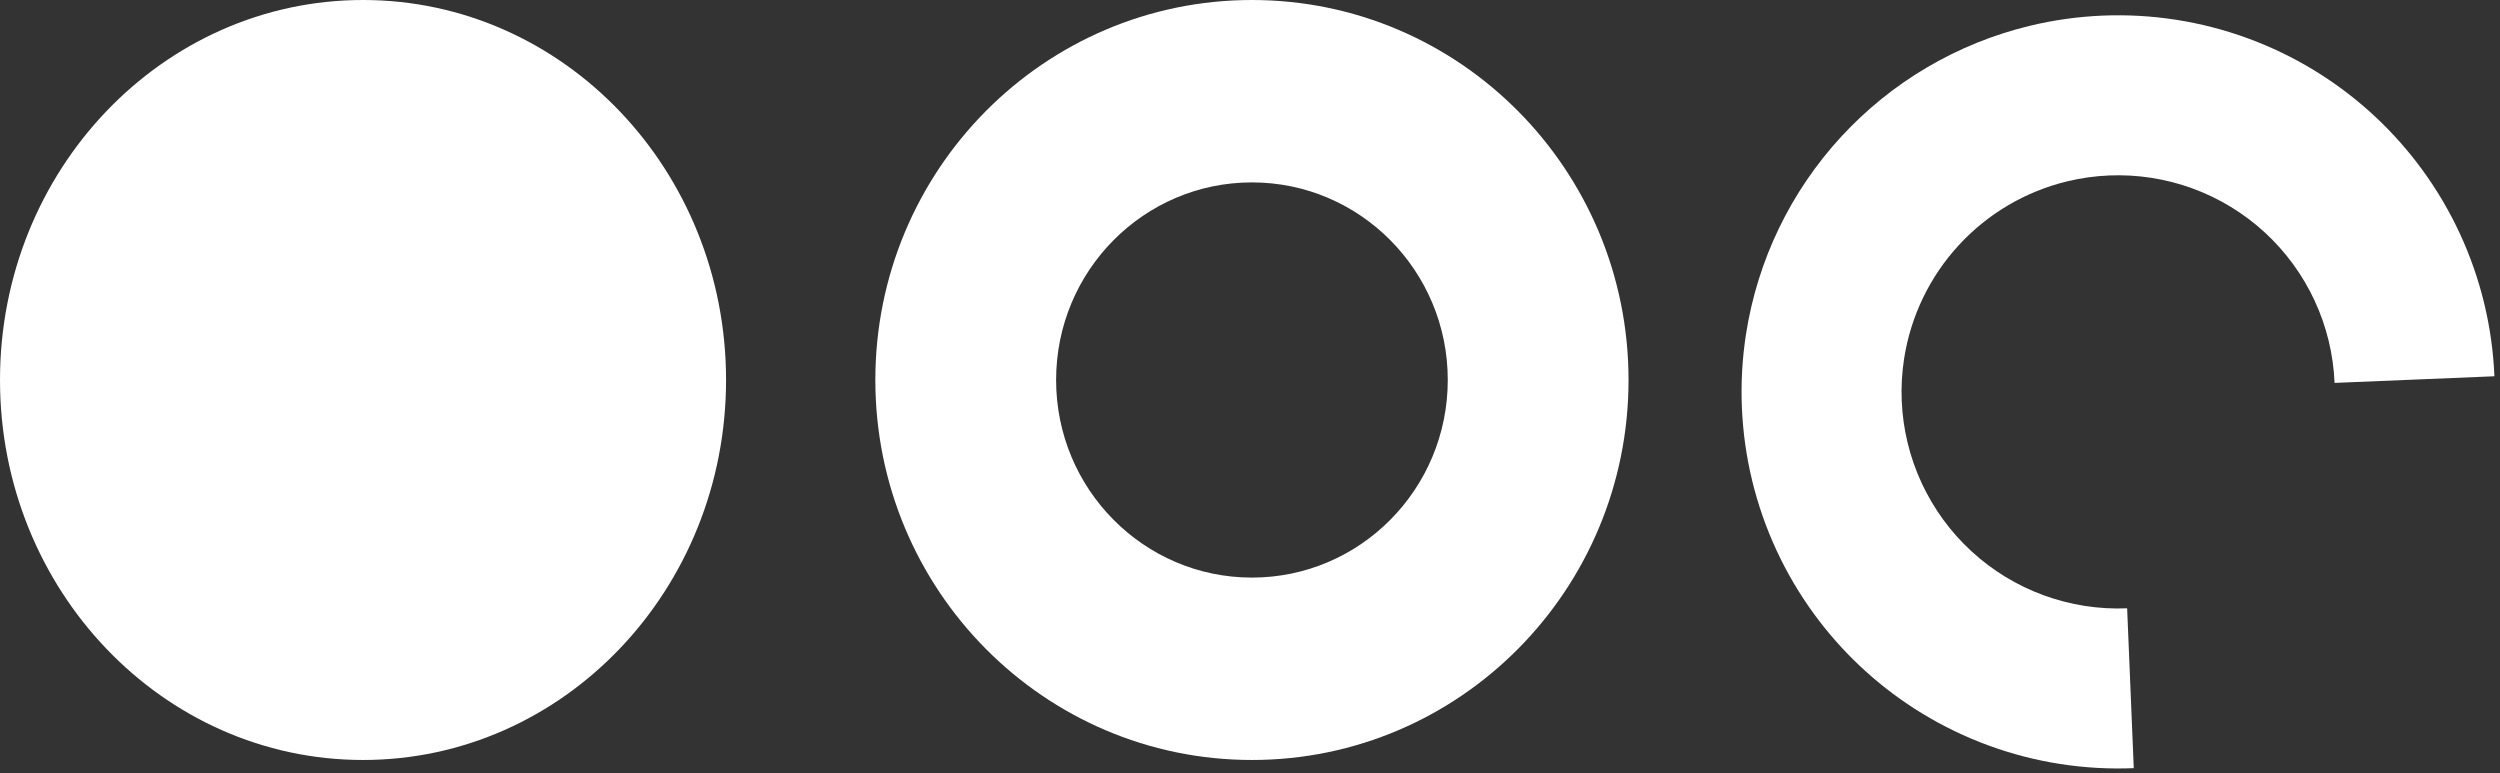
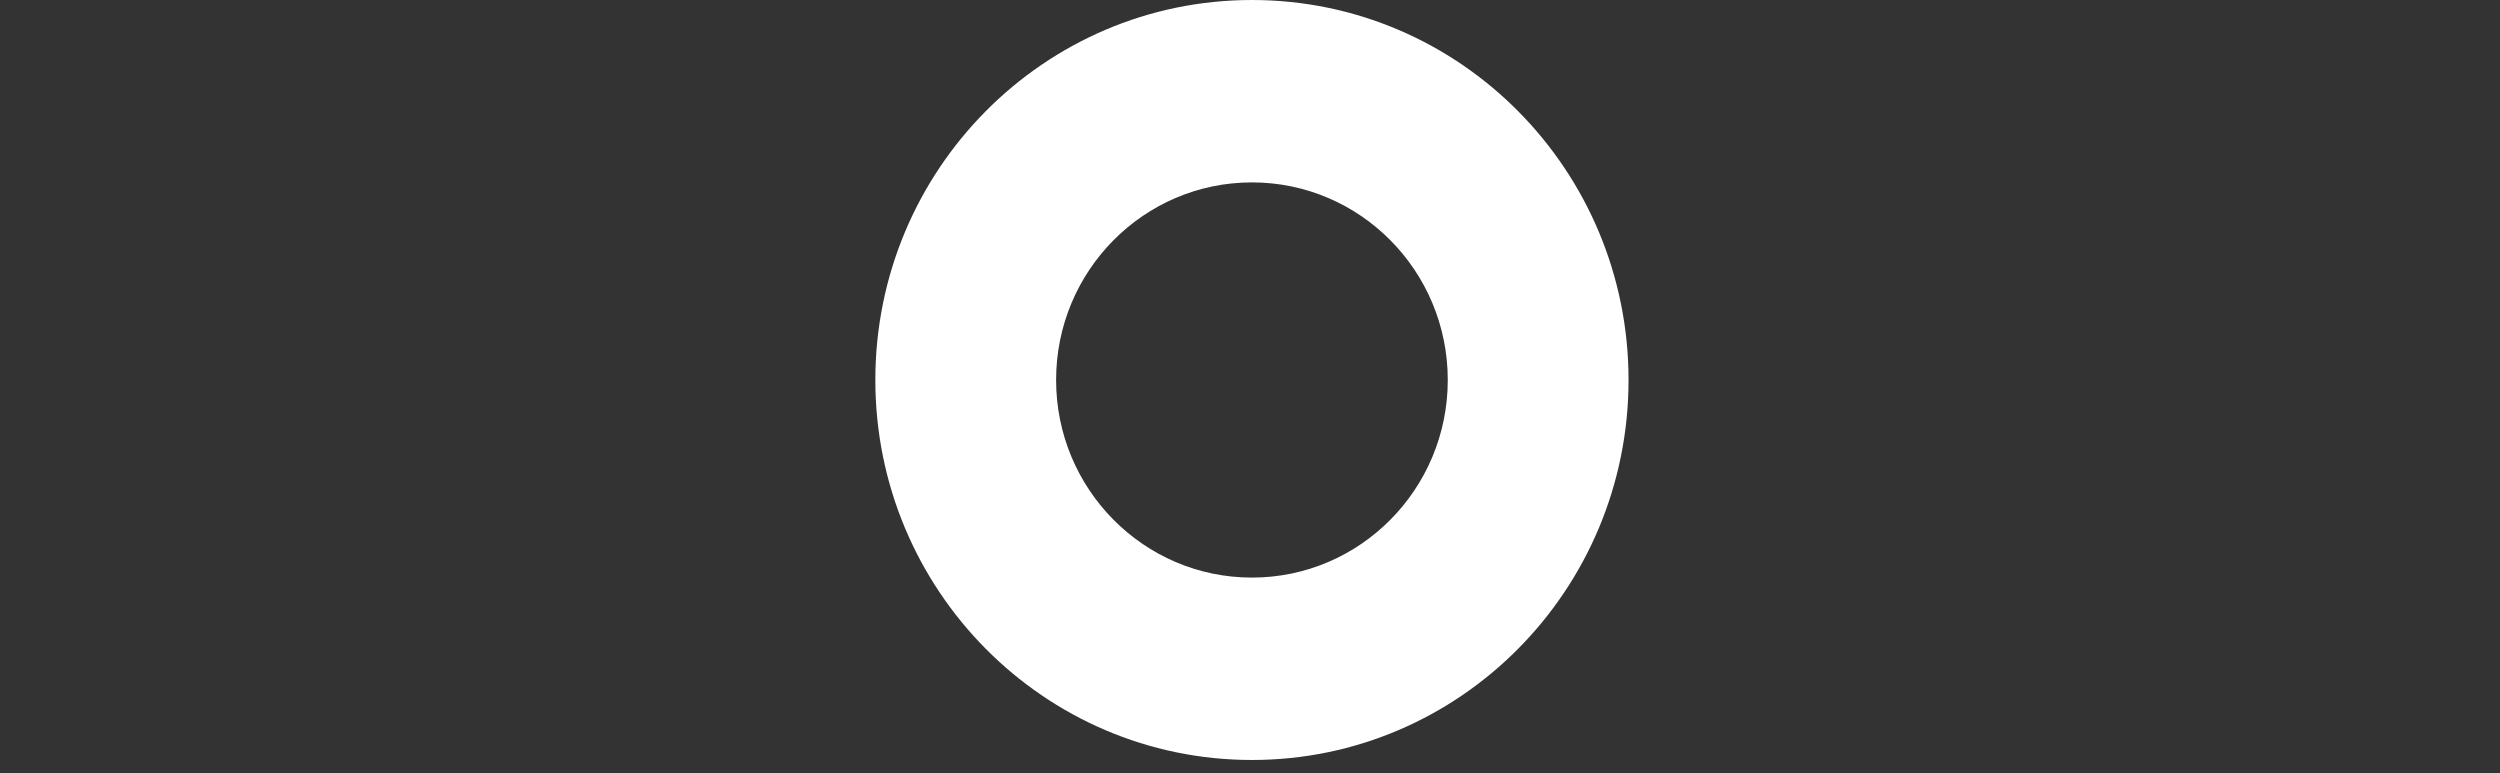
<svg xmlns="http://www.w3.org/2000/svg" width="249" height="77" viewBox="0 0 249 77" fill="none">
  <rect x="0" y="0" width="249" height="77" fill="#333333" stroke="none" />
  <path fill-rule="evenodd" clip-rule="evenodd" d="M144.198 37.847C144.198 26.978 135.465 18.167 124.693 18.167C113.921 18.167 105.188 26.978 105.188 37.847C105.188 48.717 113.921 57.528 124.693 57.528C135.465 57.528 144.198 48.717 144.198 37.847ZM162.202 37.847C162.202 16.945 145.409 9.6637e-05 124.693 9.75425e-05C103.977 9.84481e-05 87.184 16.945 87.184 37.847C87.184 58.75 103.977 75.694 124.693 75.694C145.409 75.694 162.202 58.75 162.202 37.847Z" fill="white" />
-   <path d="M36.157 9.76016e-05C56.127 9.67287e-05 72.315 16.945 72.315 37.847C72.315 58.75 56.127 75.694 36.157 75.694C16.188 75.694 -7.40678e-07 58.75 -1.65435e-06 37.847C-2.56802e-06 16.945 16.188 9.84745e-05 36.157 9.76016e-05Z" fill="white" />
-   <path fill-rule="evenodd" clip-rule="evenodd" d="M209.413 1.555C206.97 1.657 204.531 1.997 202.131 2.579C194.922 4.327 188.392 8.173 183.368 13.632C178.345 19.09 175.053 25.916 173.908 33.246C173.527 35.685 173.39 38.144 173.492 40.587C173.695 45.485 174.857 50.32 176.94 54.81C177.978 57.05 179.23 59.171 180.672 61.146C180.847 61.386 181.025 61.624 181.206 61.86C184.007 65.512 187.471 68.636 191.44 71.056C193.548 72.342 195.767 73.409 198.063 74.251C202.666 75.937 207.578 76.713 212.523 76.508L211.863 60.588C209.018 60.706 206.193 60.259 203.545 59.289C202.225 58.806 200.948 58.191 199.736 57.452C197.305 55.97 195.204 54.029 193.542 51.752C192.713 50.615 191.993 49.396 191.395 48.107C190.198 45.525 189.529 42.743 189.412 39.926C189.354 38.521 189.433 37.107 189.652 35.704C190.31 31.488 192.203 27.562 195.093 24.422C197.983 21.282 201.738 19.07 205.885 18.064C207.265 17.73 208.668 17.534 210.073 17.476C212.891 17.359 215.718 17.795 218.391 18.774C219.724 19.263 220.999 19.879 222.2 20.611C224.607 22.079 226.716 24.012 228.394 26.312C229.232 27.459 229.949 28.68 230.541 29.956C231.727 32.514 232.406 35.293 232.524 38.137L248.444 37.476C248.239 32.531 247.059 27.701 244.997 23.253C243.968 21.035 242.72 18.912 241.264 16.918C238.523 13.162 235.123 9.97 231.252 7.481C231.002 7.32 230.75 7.162 230.496 7.007C228.408 5.734 226.191 4.662 223.873 3.813C219.225 2.11 214.311 1.352 209.413 1.555Z" fill="white" />
</svg>